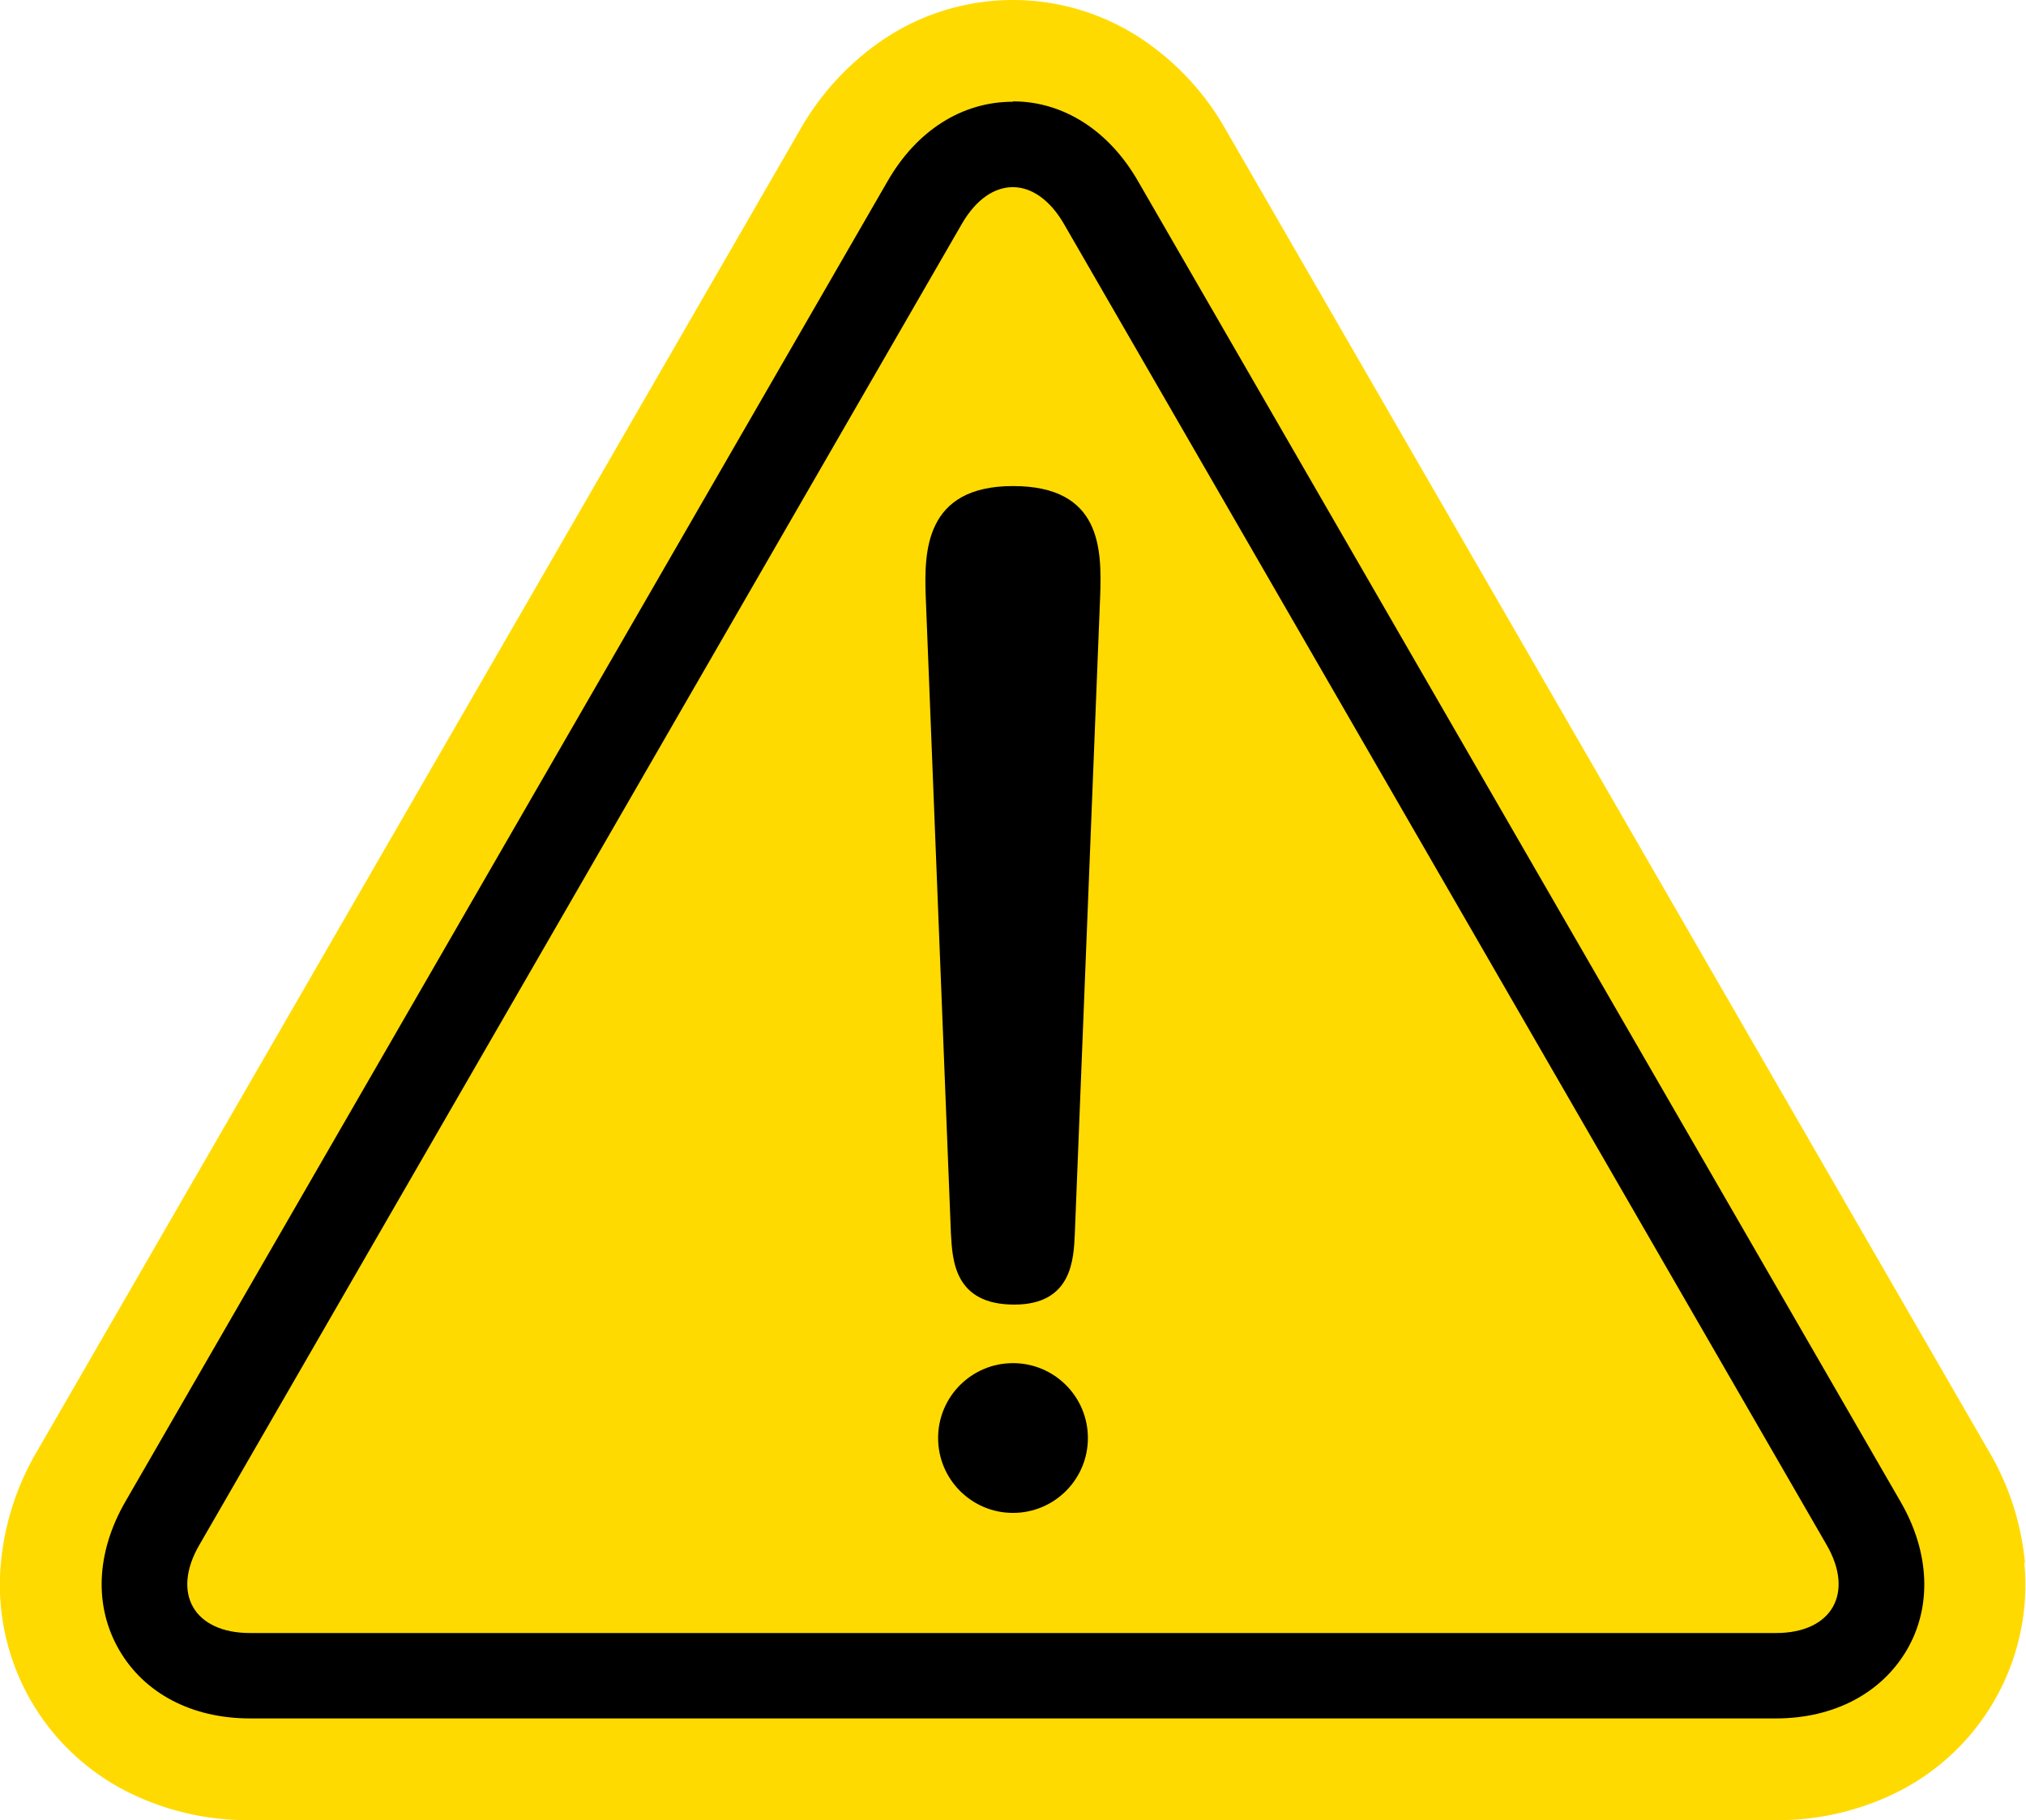
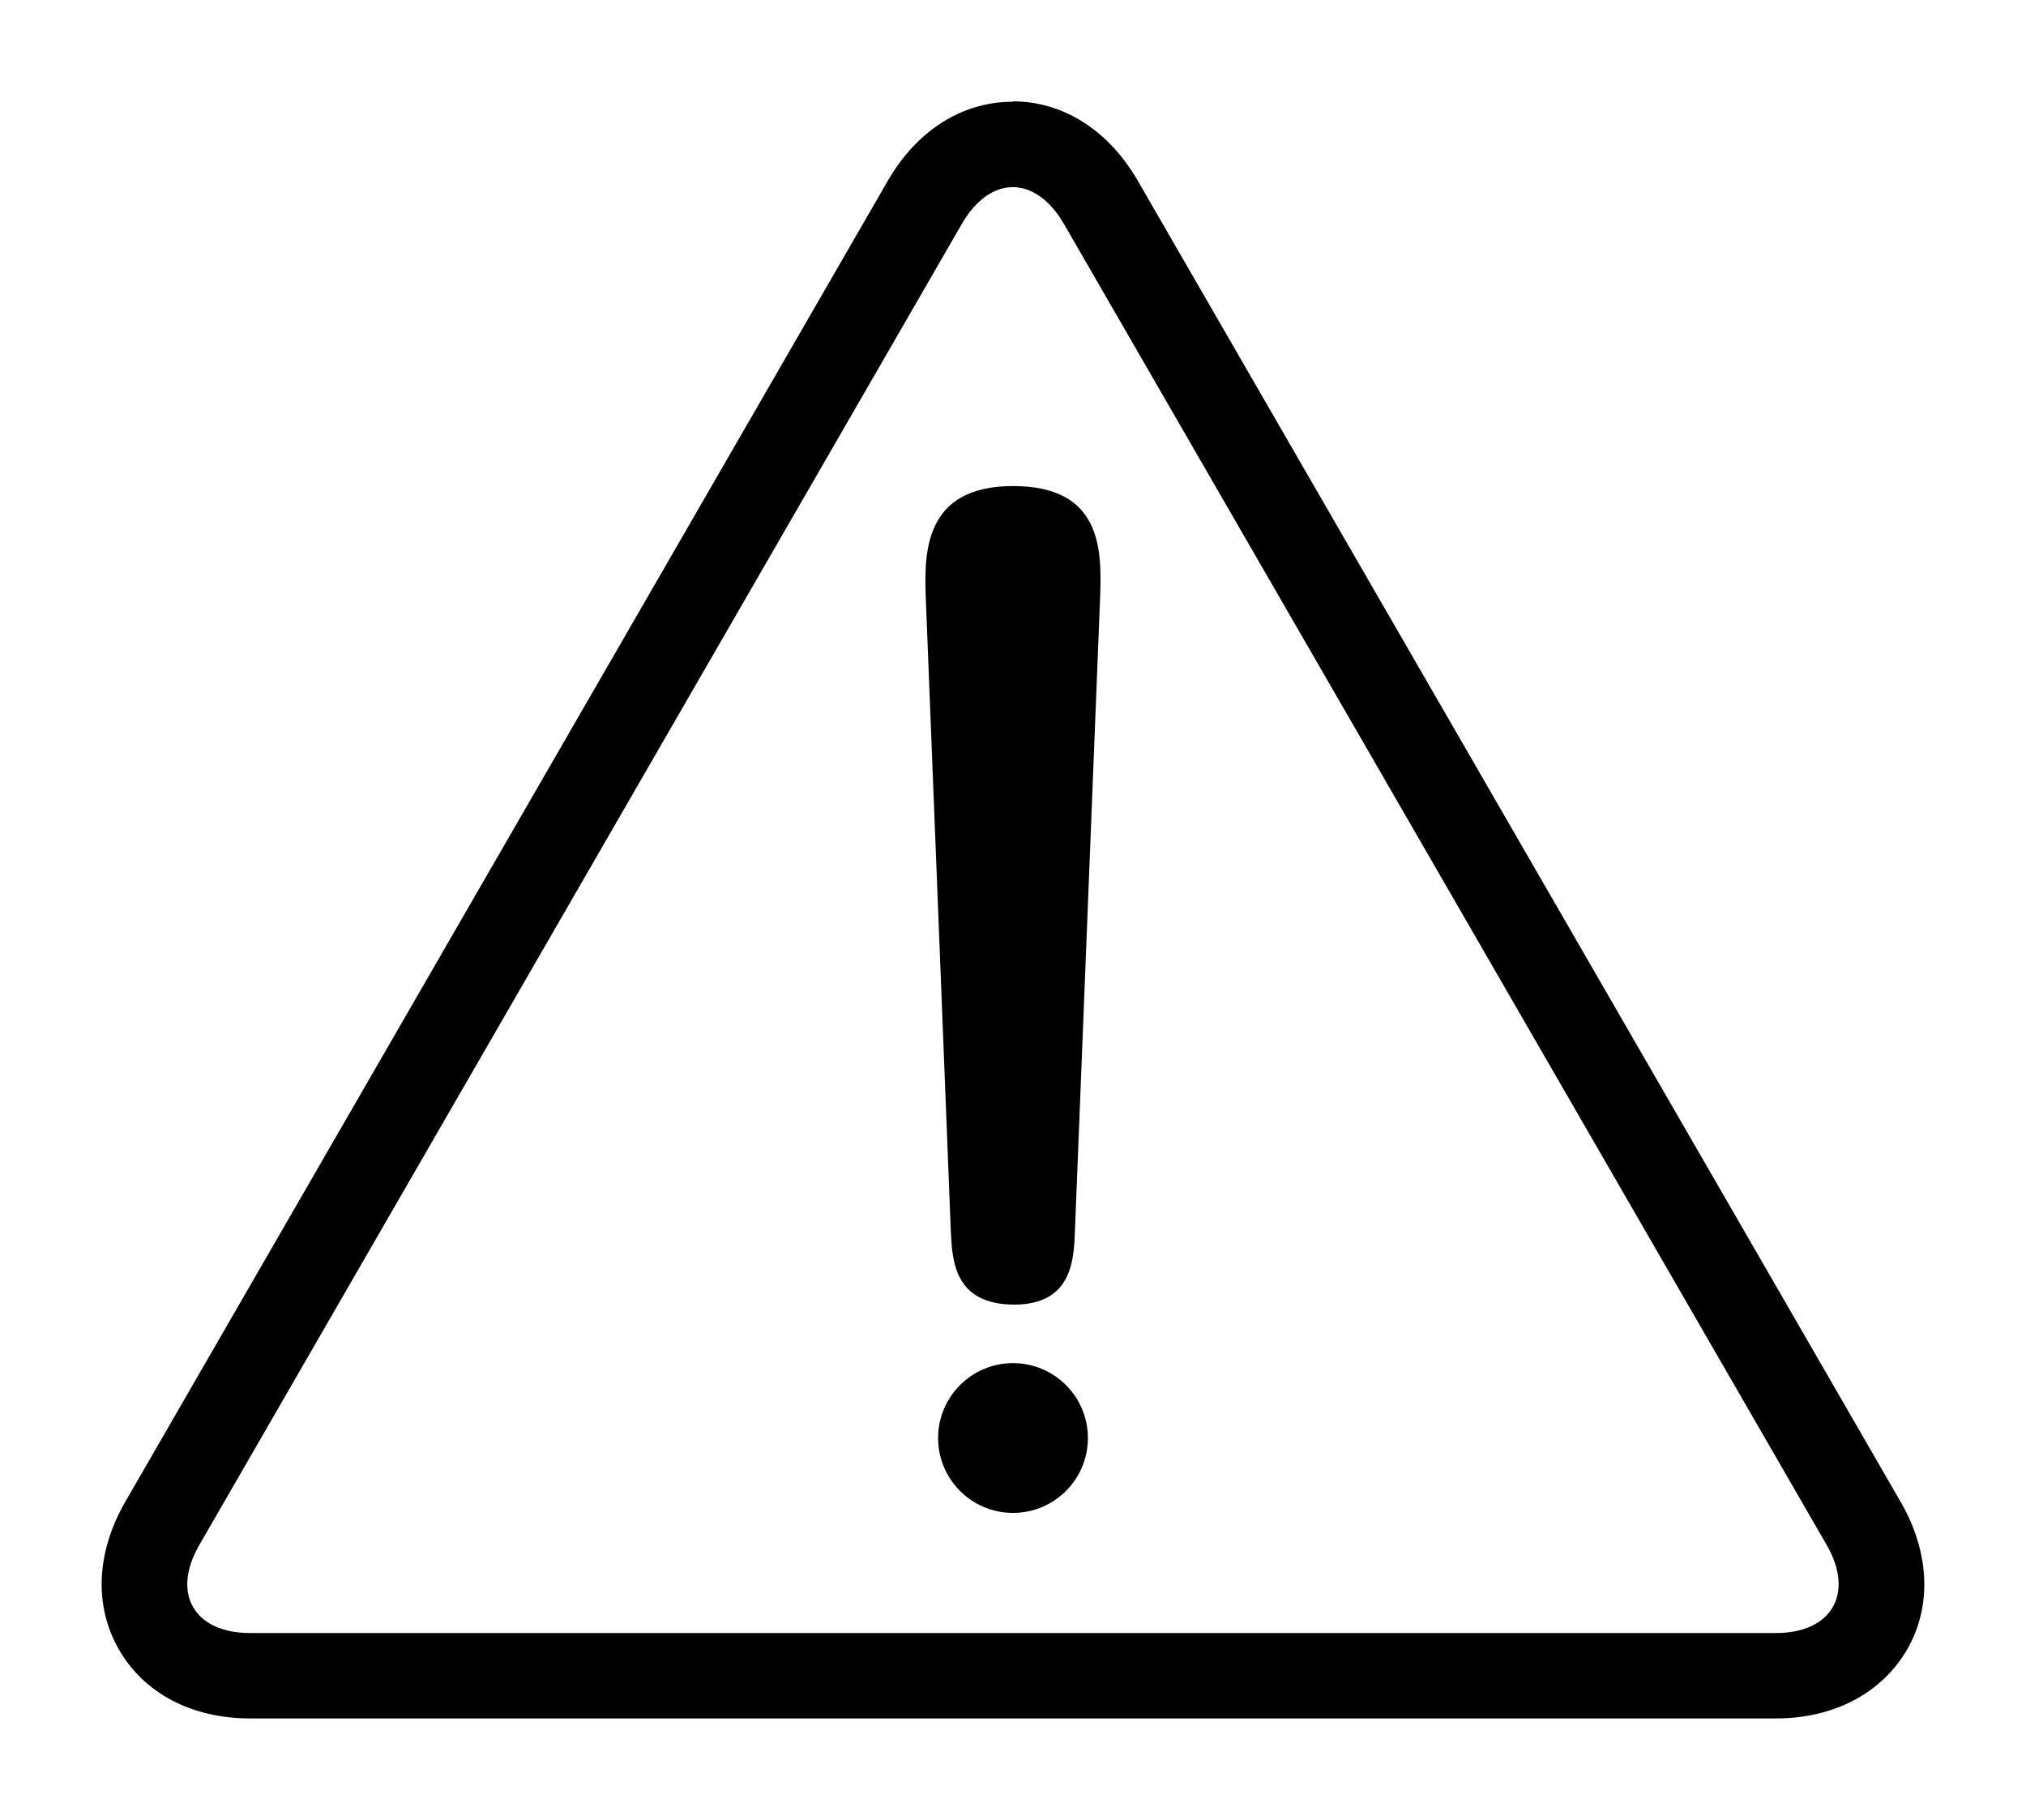
<svg xmlns="http://www.w3.org/2000/svg" viewBox="0 0 159.88 143.65">
  <defs>
    <style>.cls-1{fill:#ffda01;}</style>
  </defs>
  <title>icon_note</title>
  <g id="レイヤー_2" data-name="レイヤー 2">
    <g id="レイアウト">
-       <path class="cls-1" d="M159.8,123.35a21.14,21.14,0,0,0-2.85-8.81L96.74,10.25a21.09,21.09,0,0,0-6.2-6.87,18.33,18.33,0,0,0-21.21,0,21.32,21.32,0,0,0-6.2,6.87L2.92,114.54a21.28,21.28,0,0,0-2.85,8.81,18.29,18.29,0,0,0,10.61,18.36,21.12,21.12,0,0,0,9.05,1.94H140.15a21.15,21.15,0,0,0,9-1.94,18.3,18.3,0,0,0,10.6-18.36Z" />
      <path d="M73.05,47c-.11-3.39-.11-8.64,6.89-8.64s7,5,6.88,8.64l-2,50.33c-.09,2-.19,5.63-4.78,5.63-4.78,0-4.88-3.57-5-5.63Z" />
      <circle cx="79.94" cy="113.49" r="5.91" />
      <path d="M79.94,14.77c1.45,0,2.91,1,4,2.87l60.21,104.29c2.21,3.82.4,6.95-4,6.95H19.73c-4.42,0-6.22-3.13-4-6.95L75.92,17.64c1.11-1.91,2.56-2.87,4-2.87m0-6.74c-4,0-7.57,2.27-9.86,6.24L9.87,118.55c-2.29,4-2.46,8.22-.47,11.66s5.75,5.41,10.33,5.41H140.15c4.58,0,8.34-2,10.33-5.41s1.81-7.69-.48-11.66L89.79,14.27C87.5,10.3,83.91,8,79.94,8Z" />
    </g>
  </g>
</svg>